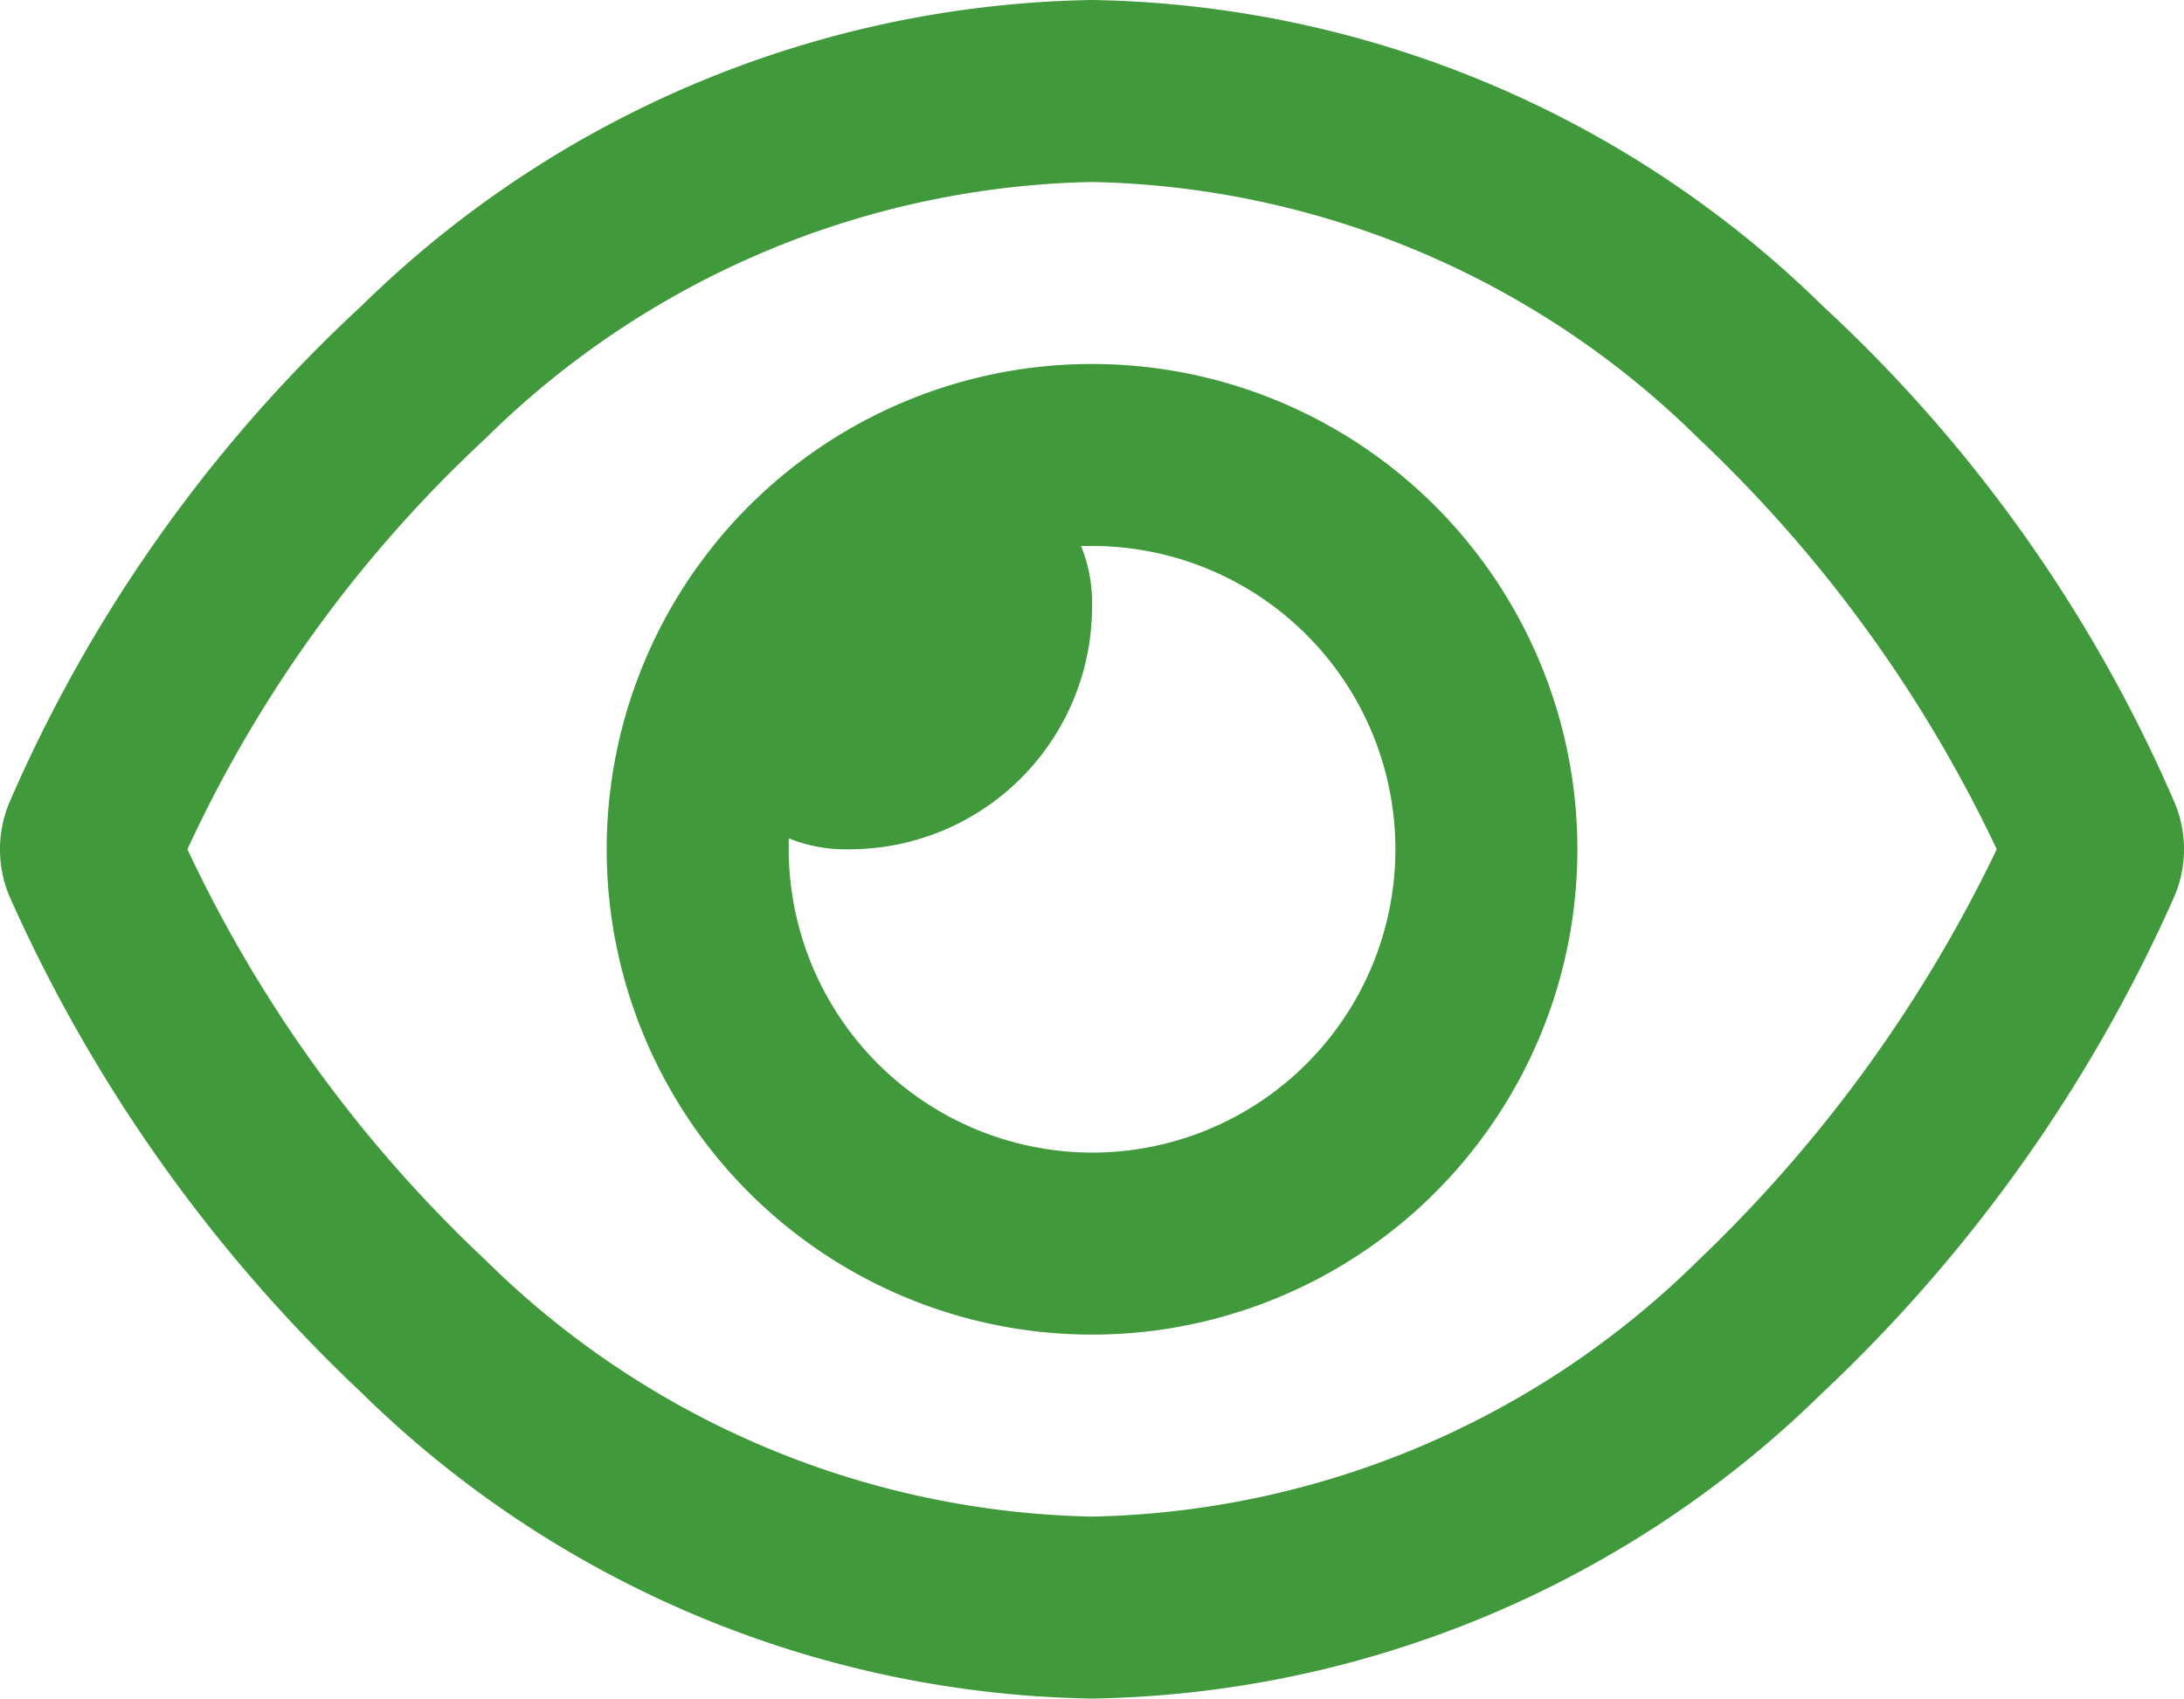
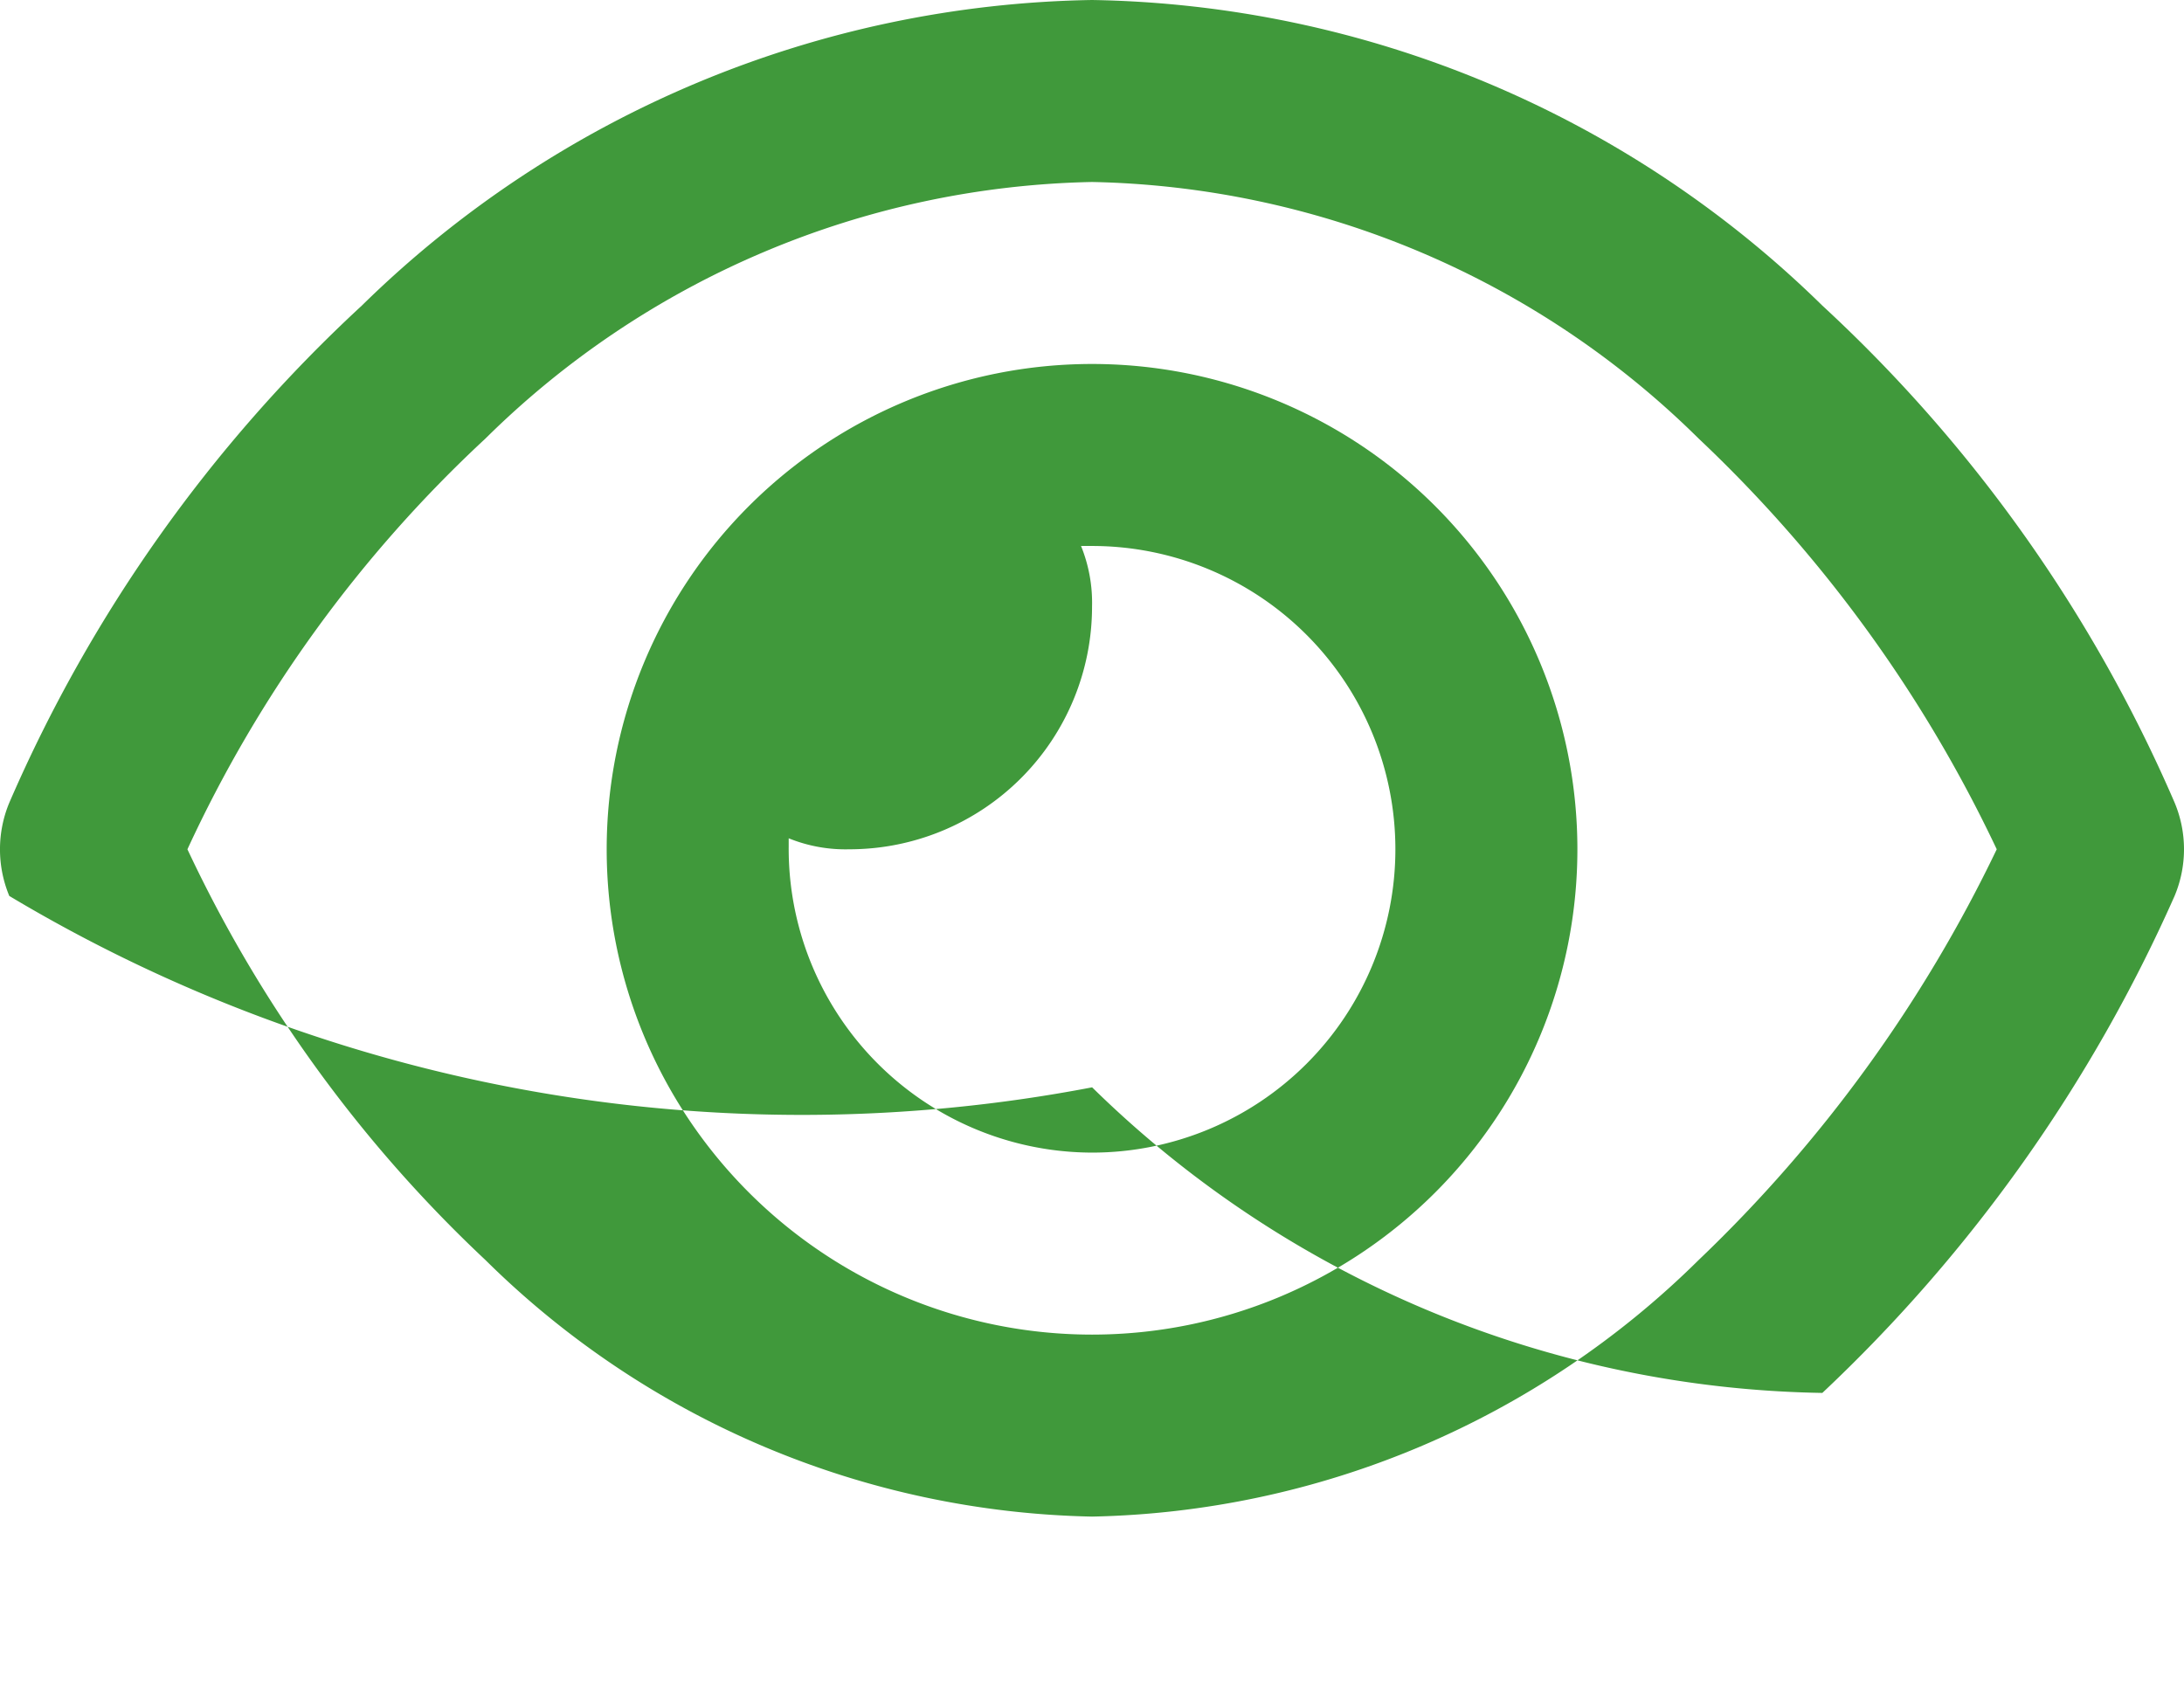
<svg xmlns="http://www.w3.org/2000/svg" width="26.999" height="21" viewBox="0 0 26.999 21">
-   <path id="eye-regular" d="M7.5,42.5a6,6,0,1,1,6,6A6,6,0,0,1,7.5,42.5Zm6,3.75a3.75,3.75,0,0,0,0-7.5h-.136a1.867,1.867,0,0,1,.136.75,3,3,0,0,1-3,3,1.867,1.867,0,0,1-.75-.136v.094A3.758,3.758,0,0,0,13.5,46.25ZM4.473,35.778A13.194,13.194,0,0,1,13.5,32a13.2,13.2,0,0,1,9.028,3.778,18.16,18.16,0,0,1,4.355,6.145,1.491,1.491,0,0,1,0,1.153,19.005,19.005,0,0,1-4.355,6.145A13.19,13.19,0,0,1,13.5,53a13.186,13.186,0,0,1-9.027-3.778A19.078,19.078,0,0,1,.115,43.077a1.5,1.5,0,0,1,0-1.153,18.226,18.226,0,0,1,4.357-6.145ZM13.5,34.25A10.972,10.972,0,0,0,6,37.423,16.176,16.176,0,0,0,2.317,42.5,16.663,16.663,0,0,0,6,47.577a10.972,10.972,0,0,0,7.5,3.173A10.972,10.972,0,0,0,21,47.577,17.446,17.446,0,0,0,24.684,42.5,16.911,16.911,0,0,0,21,37.423a10.972,10.972,0,0,0-7.5-3.173Z" transform="translate(0 -32)" fill="#40993b" />
+   <path id="eye-regular" d="M7.5,42.5a6,6,0,1,1,6,6A6,6,0,0,1,7.5,42.5Zm6,3.75a3.75,3.75,0,0,0,0-7.5h-.136a1.867,1.867,0,0,1,.136.75,3,3,0,0,1-3,3,1.867,1.867,0,0,1-.75-.136v.094A3.758,3.758,0,0,0,13.5,46.25ZM4.473,35.778A13.194,13.194,0,0,1,13.5,32a13.2,13.2,0,0,1,9.028,3.778,18.16,18.16,0,0,1,4.355,6.145,1.491,1.491,0,0,1,0,1.153,19.005,19.005,0,0,1-4.355,6.145a13.186,13.186,0,0,1-9.027-3.778A19.078,19.078,0,0,1,.115,43.077a1.5,1.5,0,0,1,0-1.153,18.226,18.226,0,0,1,4.357-6.145ZM13.5,34.25A10.972,10.972,0,0,0,6,37.423,16.176,16.176,0,0,0,2.317,42.5,16.663,16.663,0,0,0,6,47.577a10.972,10.972,0,0,0,7.5,3.173A10.972,10.972,0,0,0,21,47.577,17.446,17.446,0,0,0,24.684,42.5,16.911,16.911,0,0,0,21,37.423a10.972,10.972,0,0,0-7.5-3.173Z" transform="translate(0 -32)" fill="#40993b" />
</svg>